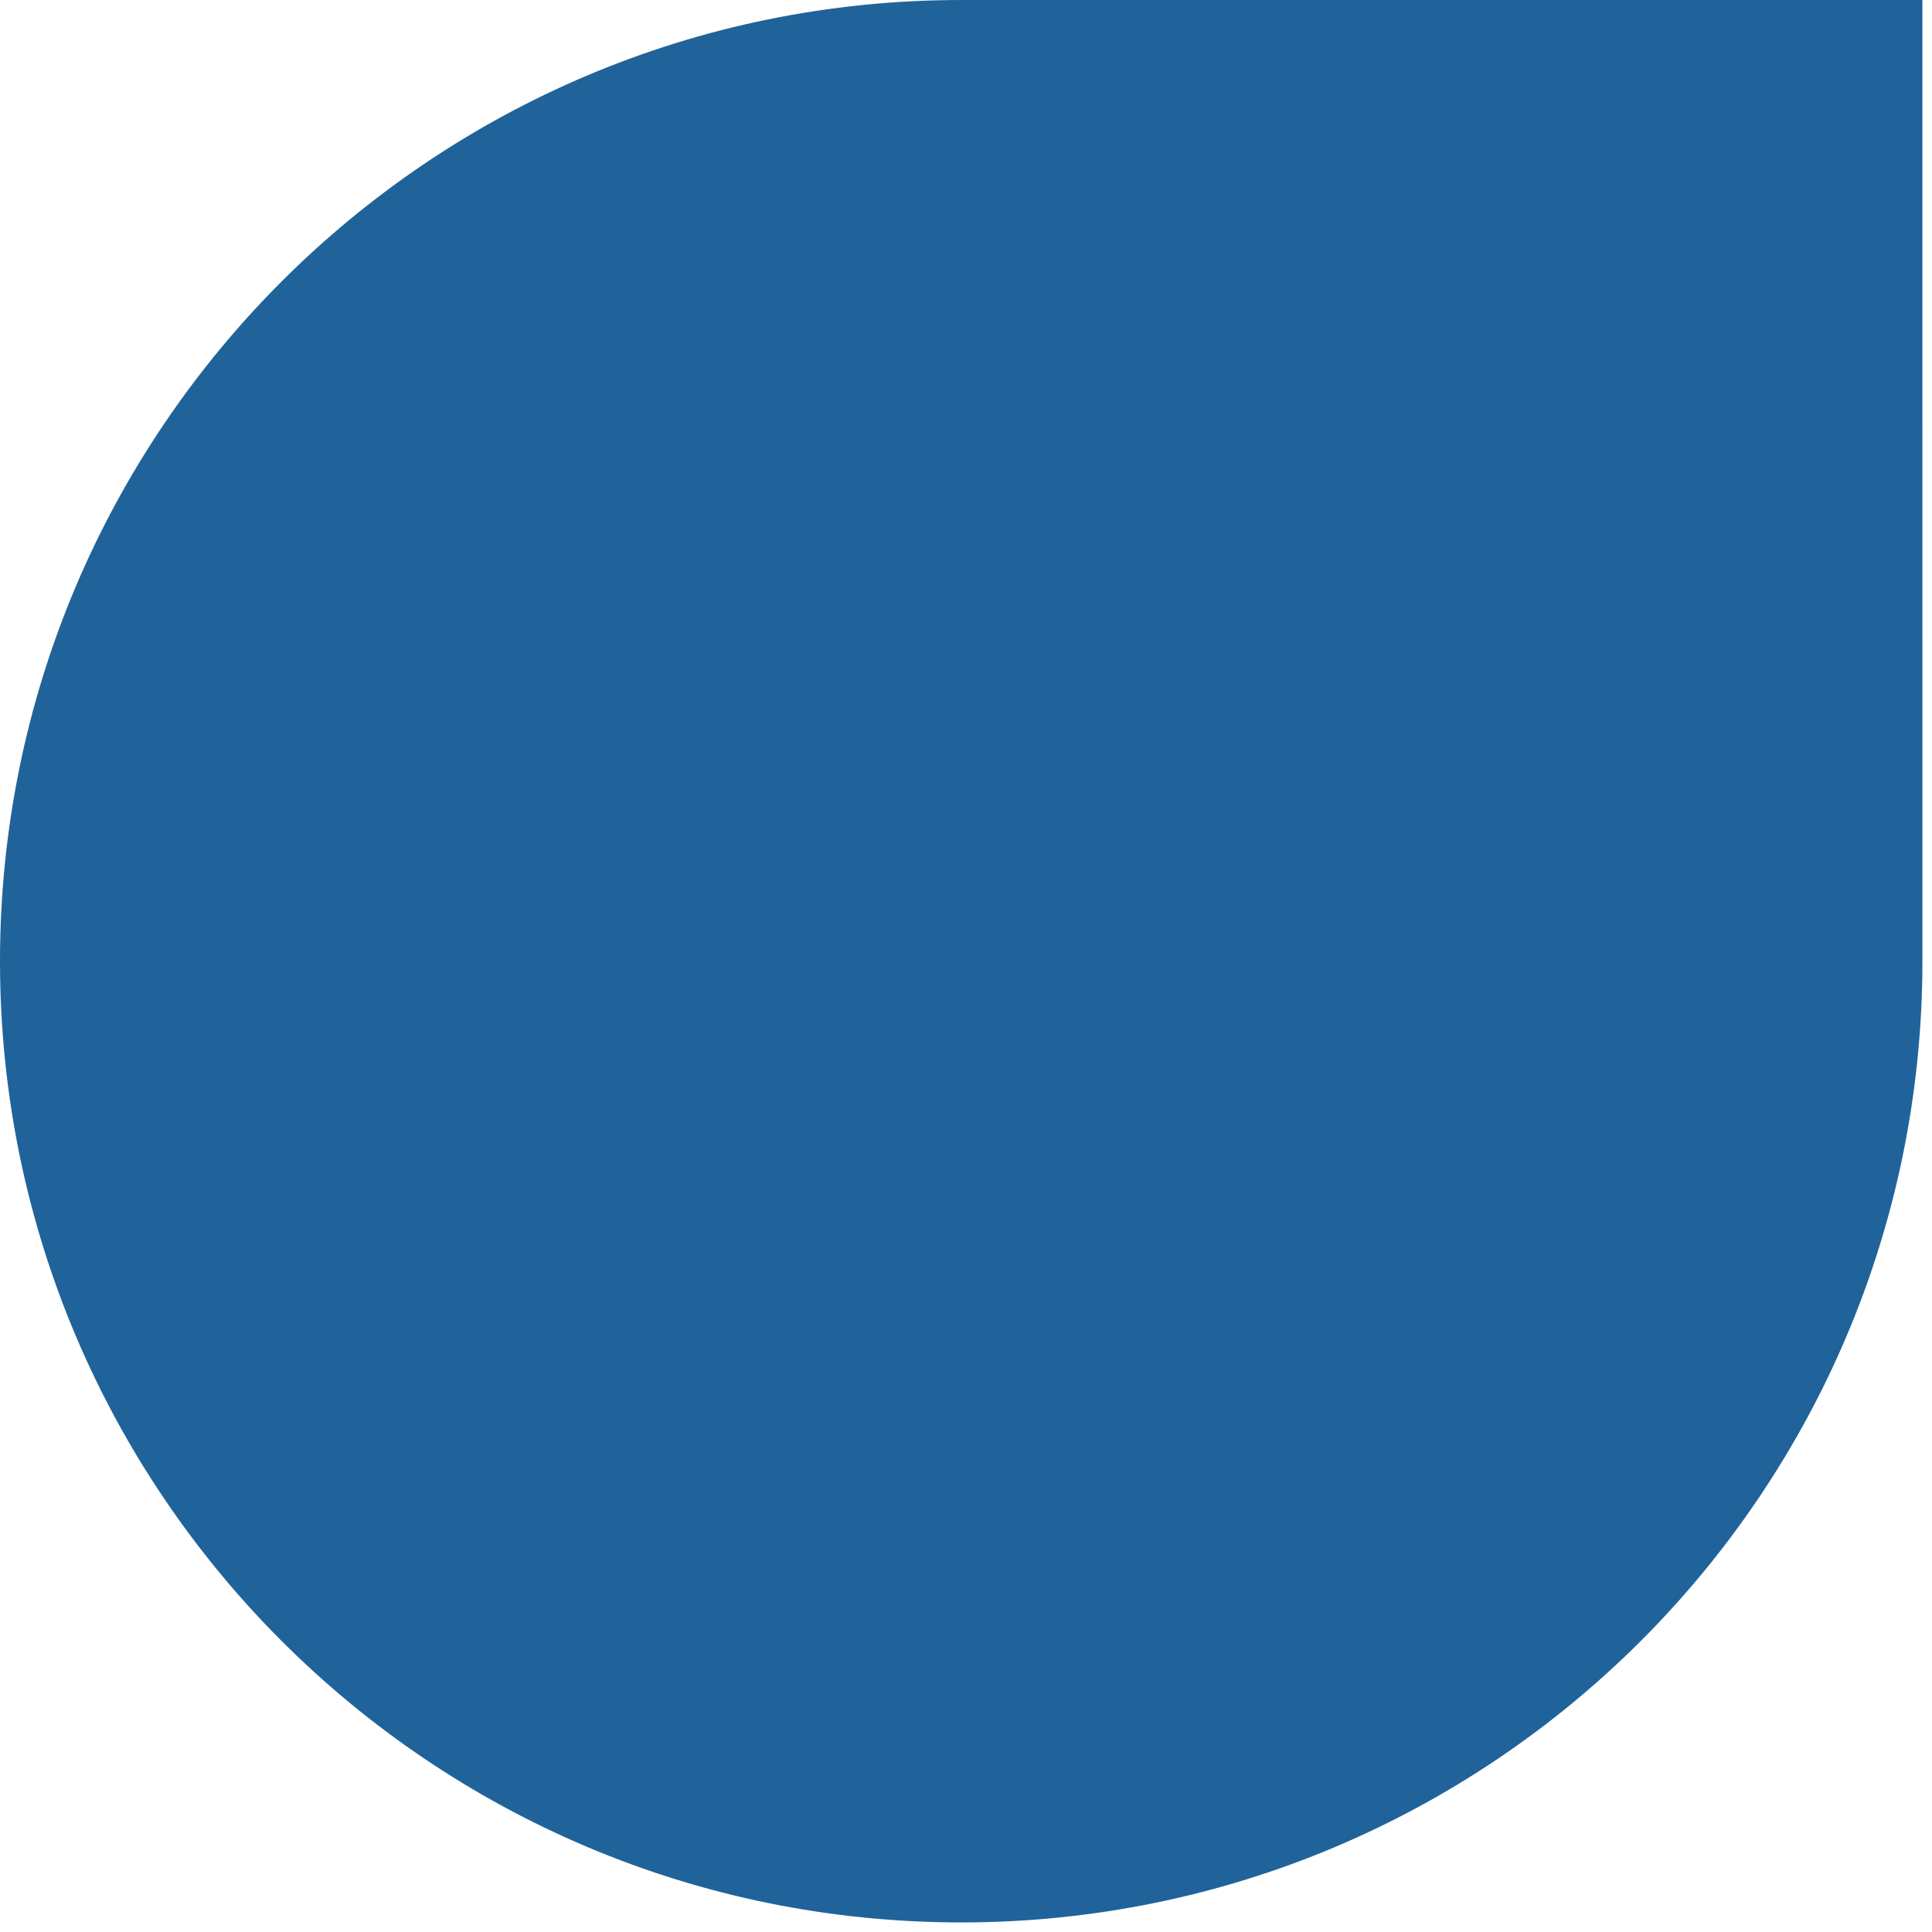
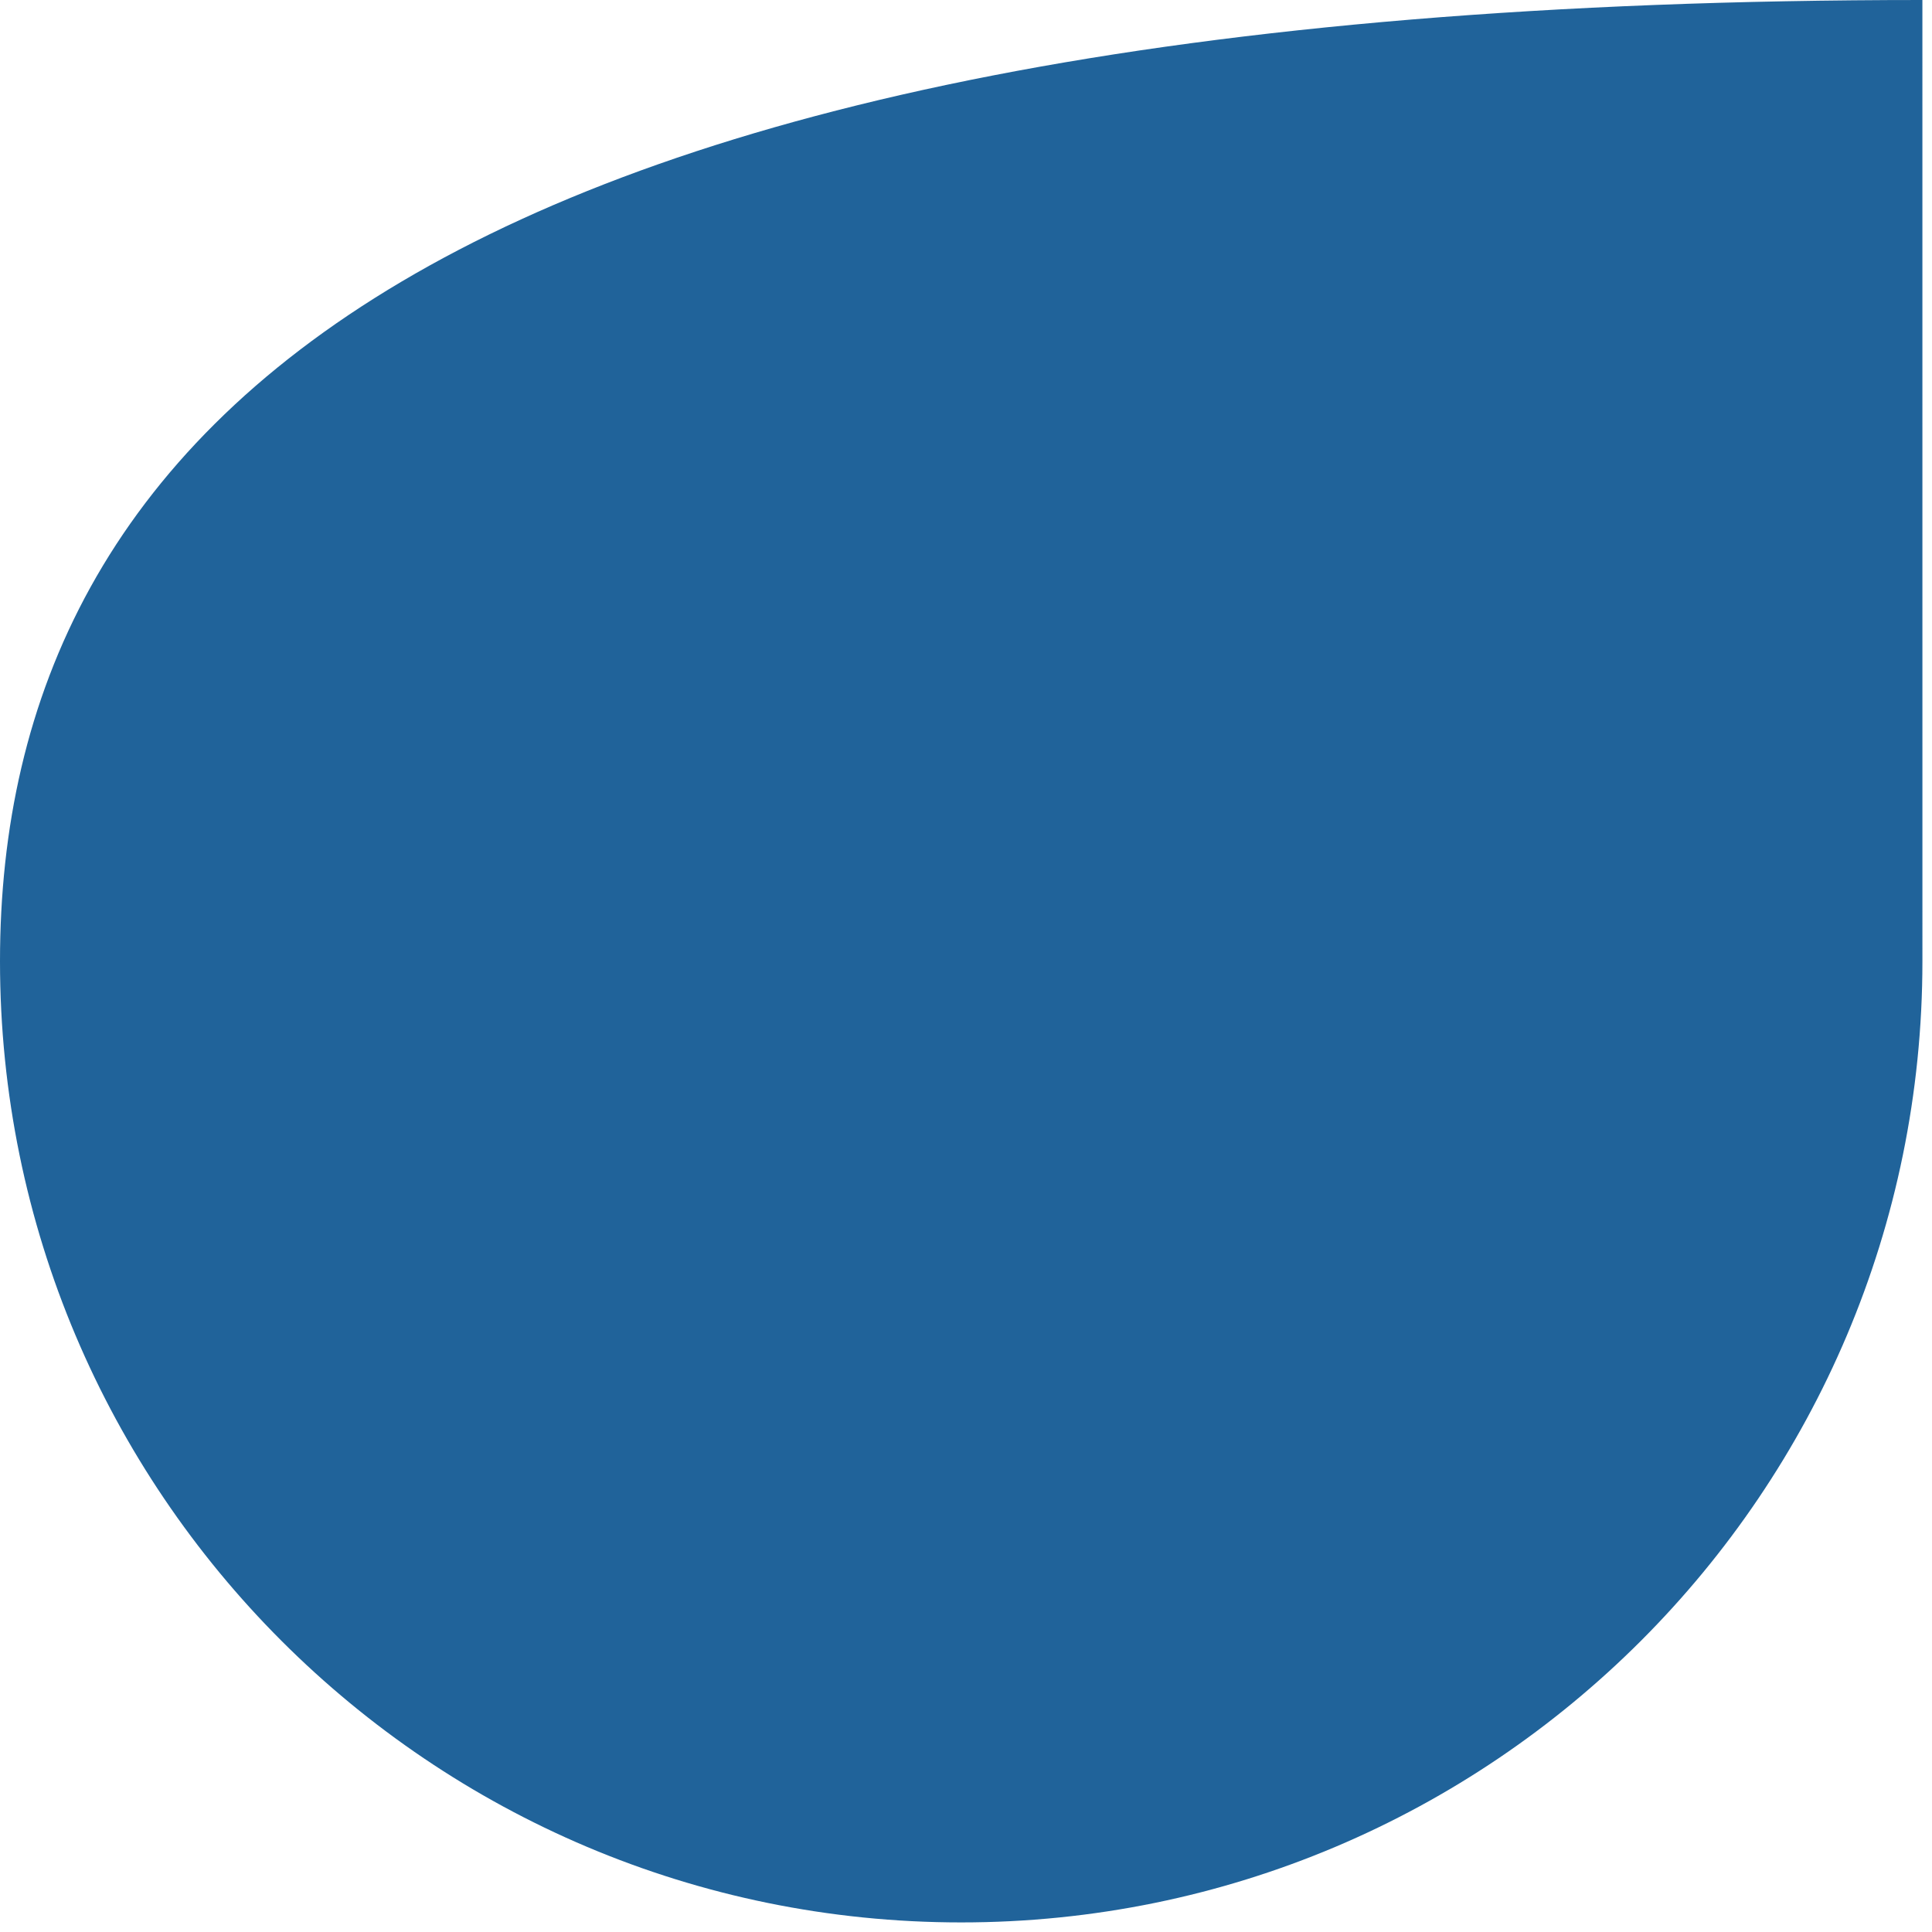
<svg xmlns="http://www.w3.org/2000/svg" width="148" height="148" viewBox="0 0 148 148" fill="none">
-   <path d="M-5.92263e-06 73.633C-5.92263e-06 114.299 32.967 147.266 73.633 147.266C114.299 147.266 147.266 114.299 147.266 73.633C147.266 53.02 147.264 0 147.264 0C147.264 0 93.686 0 73.633 0C32.967 0 -5.92263e-06 32.967 -5.92263e-06 73.633Z" fill="#20639A" />
+   <path d="M-5.92263e-06 73.633C-5.92263e-06 114.299 32.967 147.266 73.633 147.266C114.299 147.266 147.266 114.299 147.266 73.633C147.266 53.02 147.264 0 147.264 0C32.967 0 -5.92263e-06 32.967 -5.92263e-06 73.633Z" fill="#20639A" />
</svg>